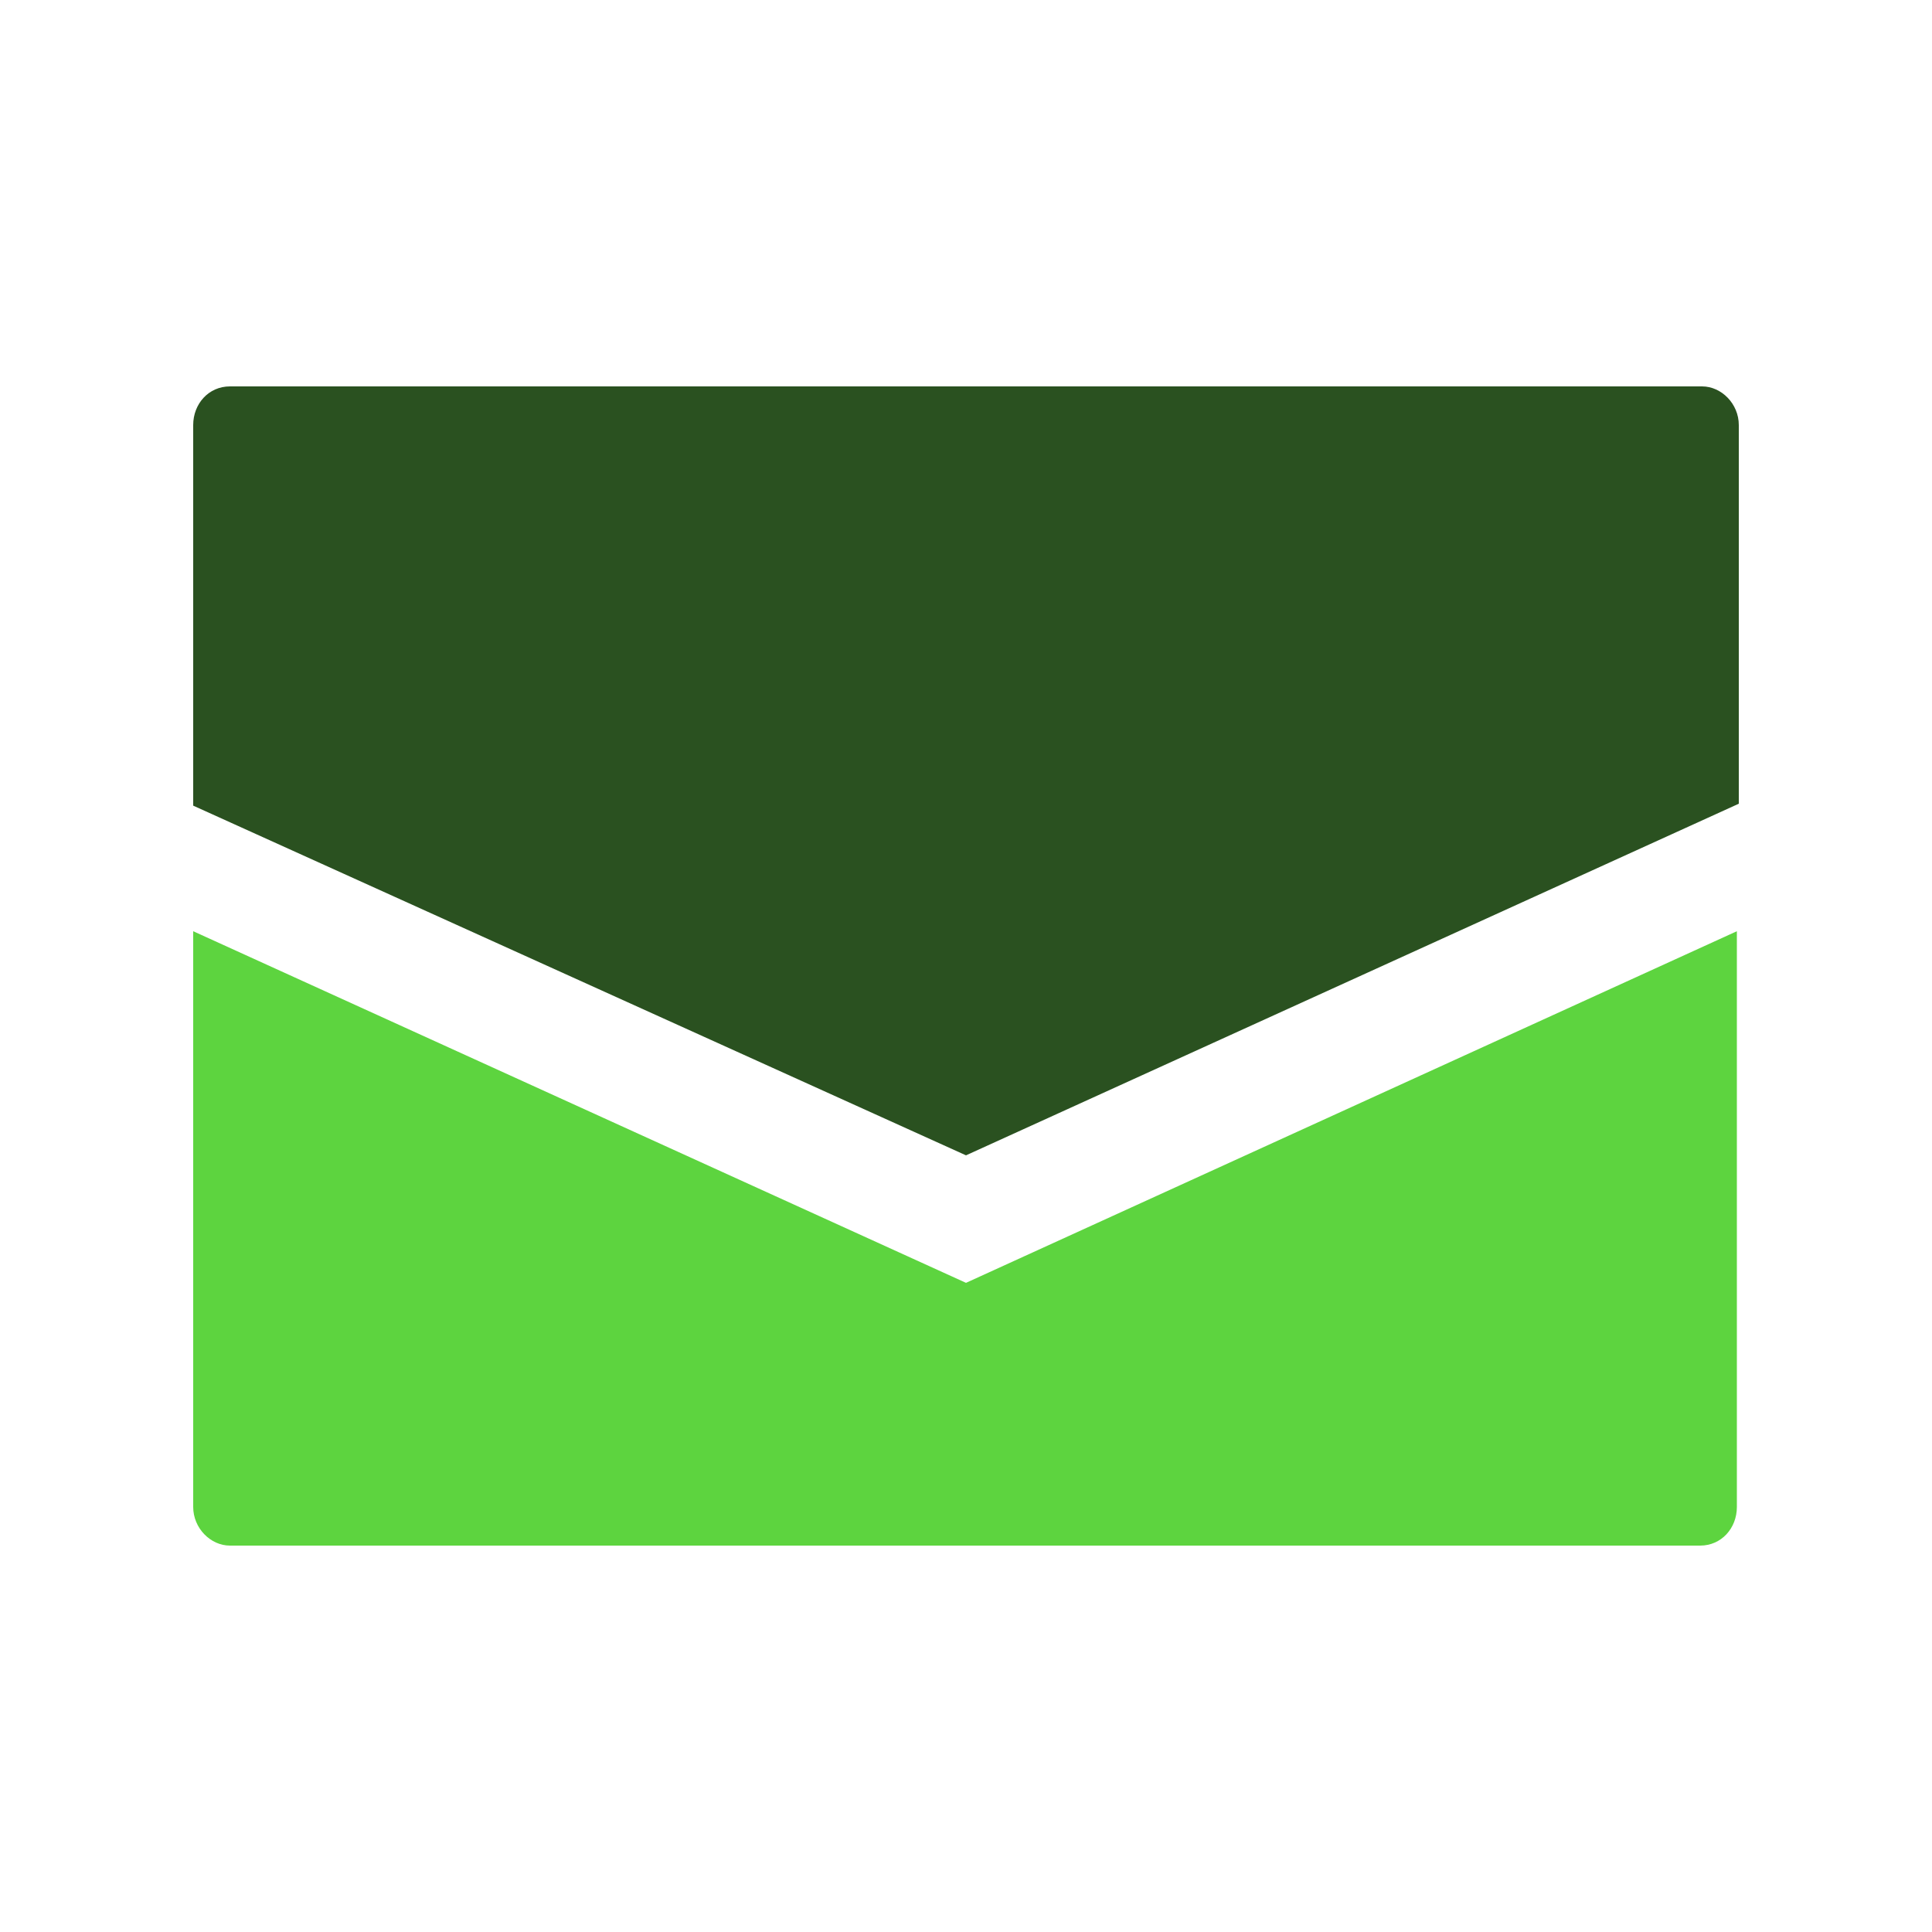
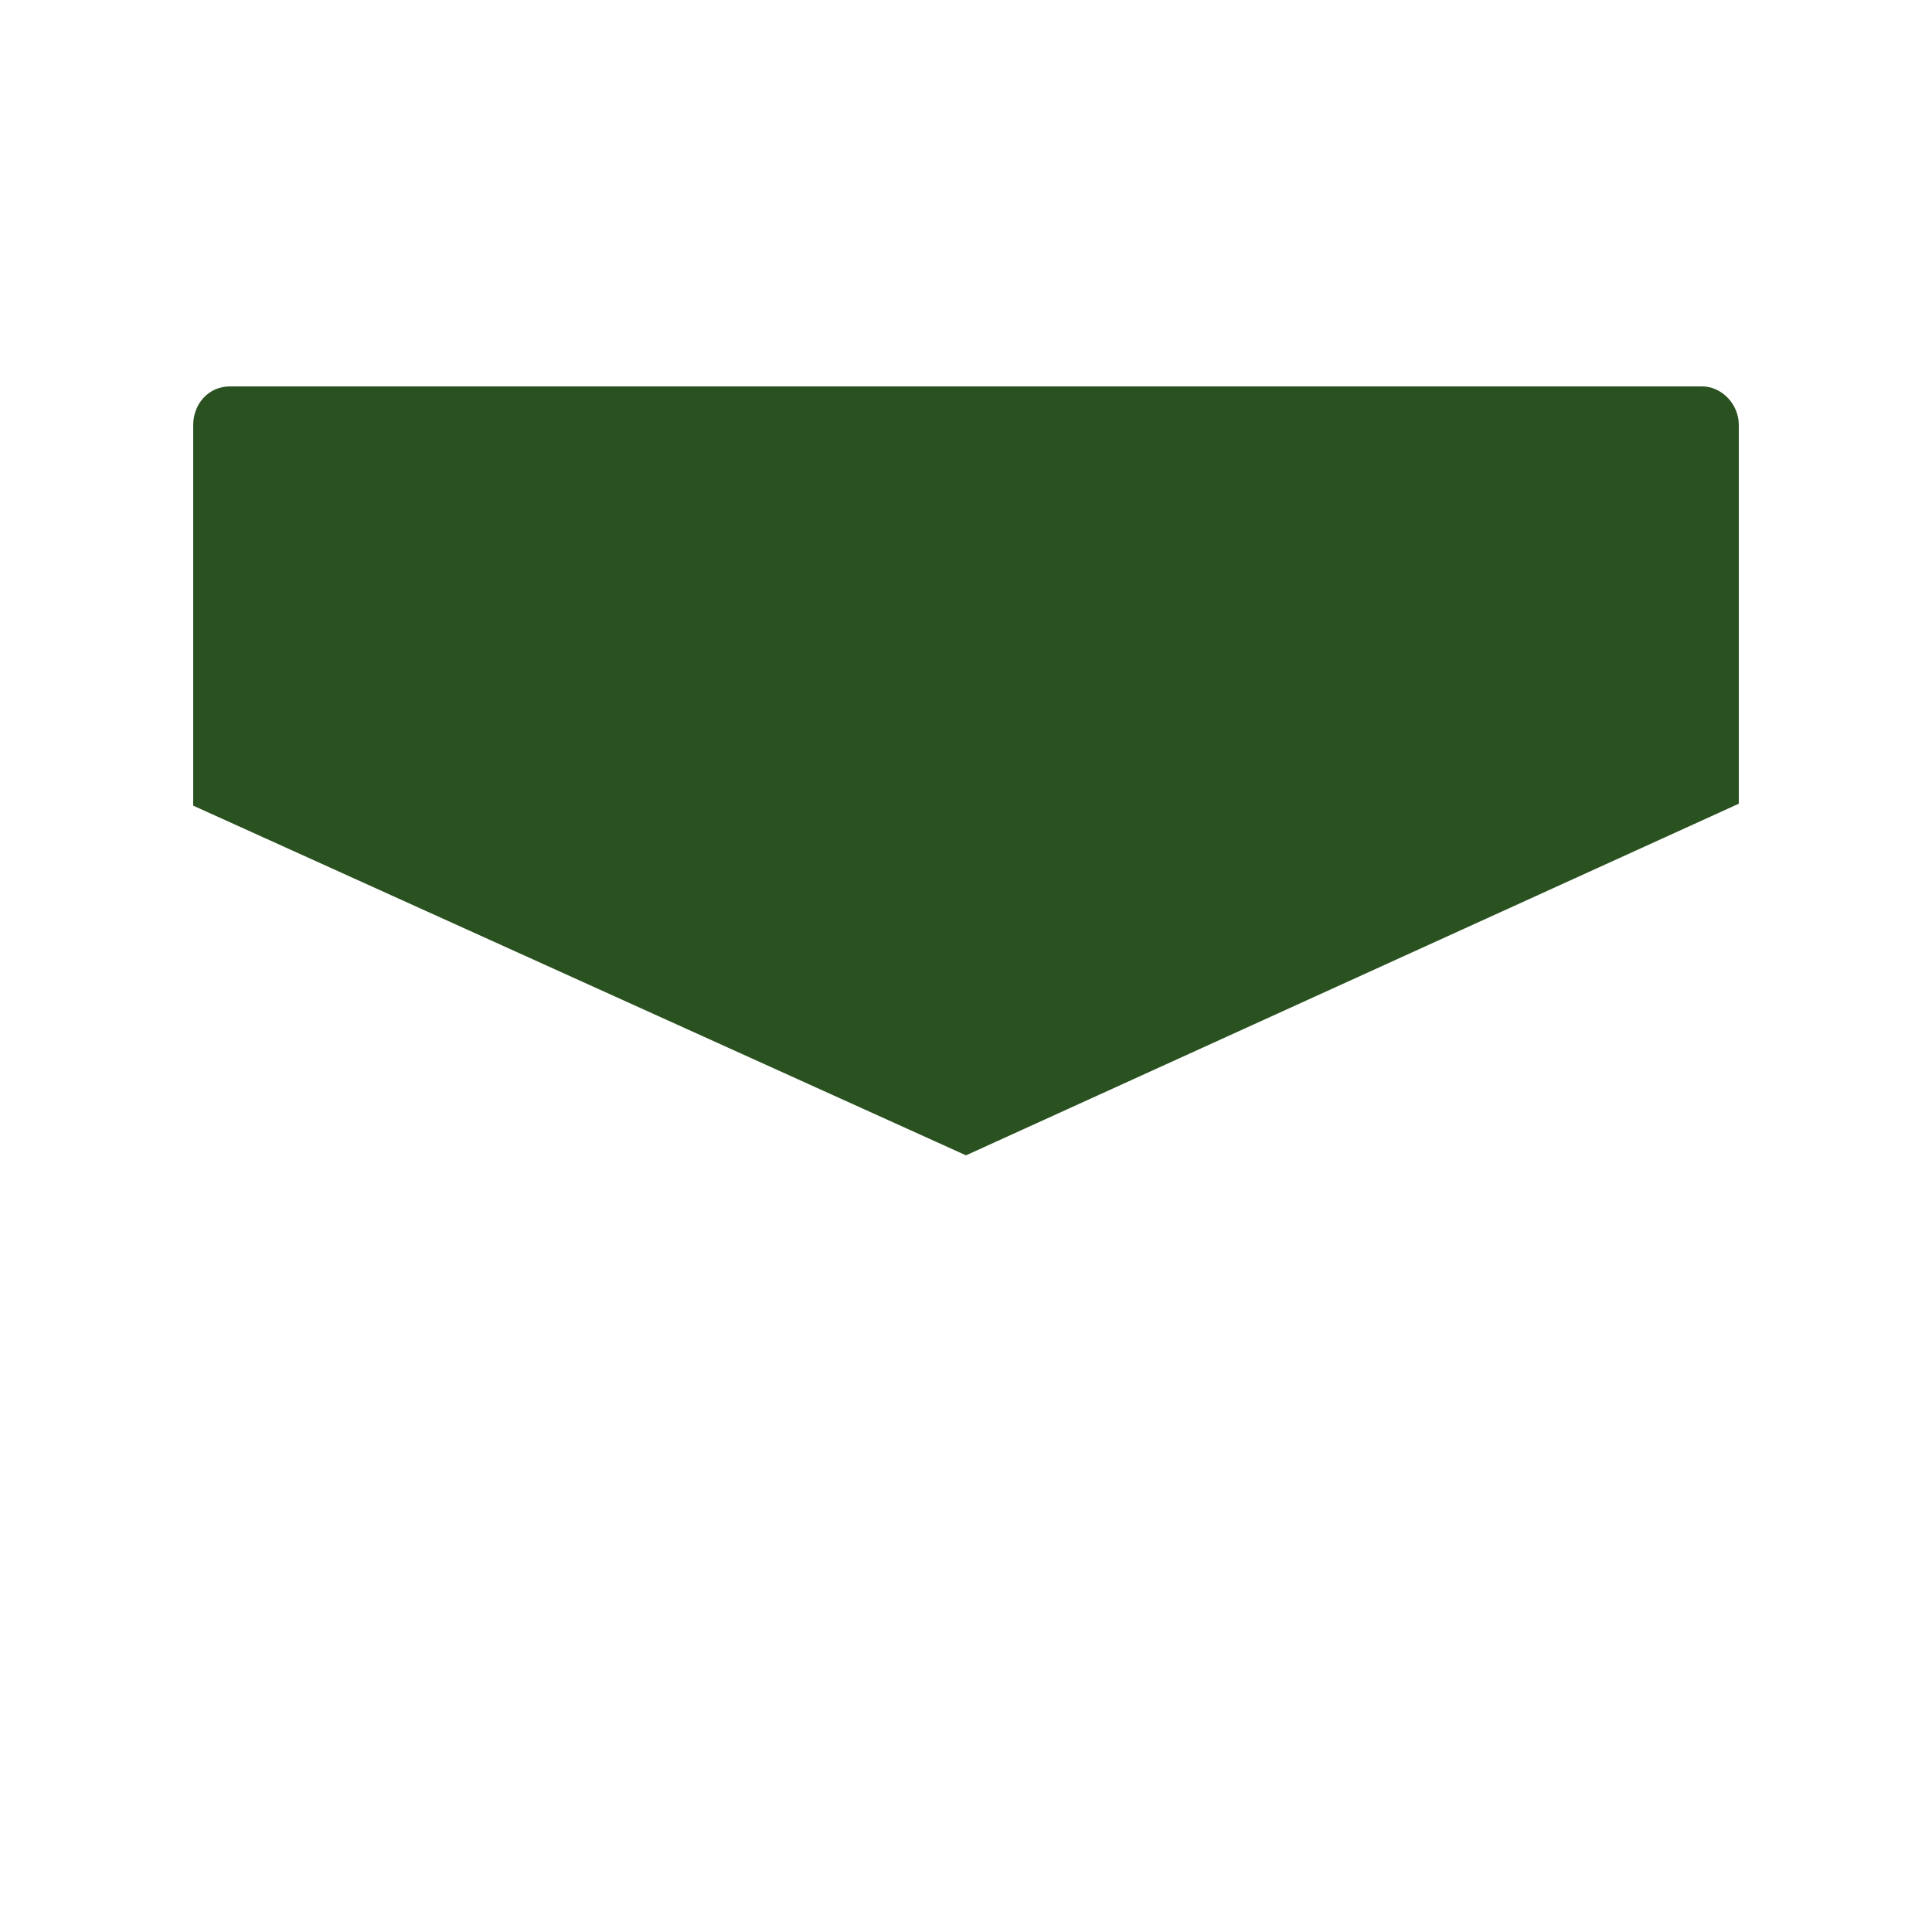
<svg xmlns="http://www.w3.org/2000/svg" version="1.1" id="レイヤー_1" x="0px" y="0px" viewBox="0 0 100 100" style="enable-background:new 0 0 100 100;" xml:space="preserve">
  <style type="text/css">
	.st0{fill:#2A5120;}
	.st1{fill:#5DD43F;}
</style>
  <g>
    <path class="st0" d="M50,59.8l40-18.2V22c0-1.1-0.9-2-1.9-2H11.9c-1.1,0-1.9,0.9-1.9,2v19.7L50,59.8z" />
-     <path class="st1" d="M50,66.4L10,48.2V78c0,1.1,0.9,2,1.9,2h76.1c1.1,0,1.9-0.9,1.9-2V48.2L50,66.4z" />
  </g>
</svg>